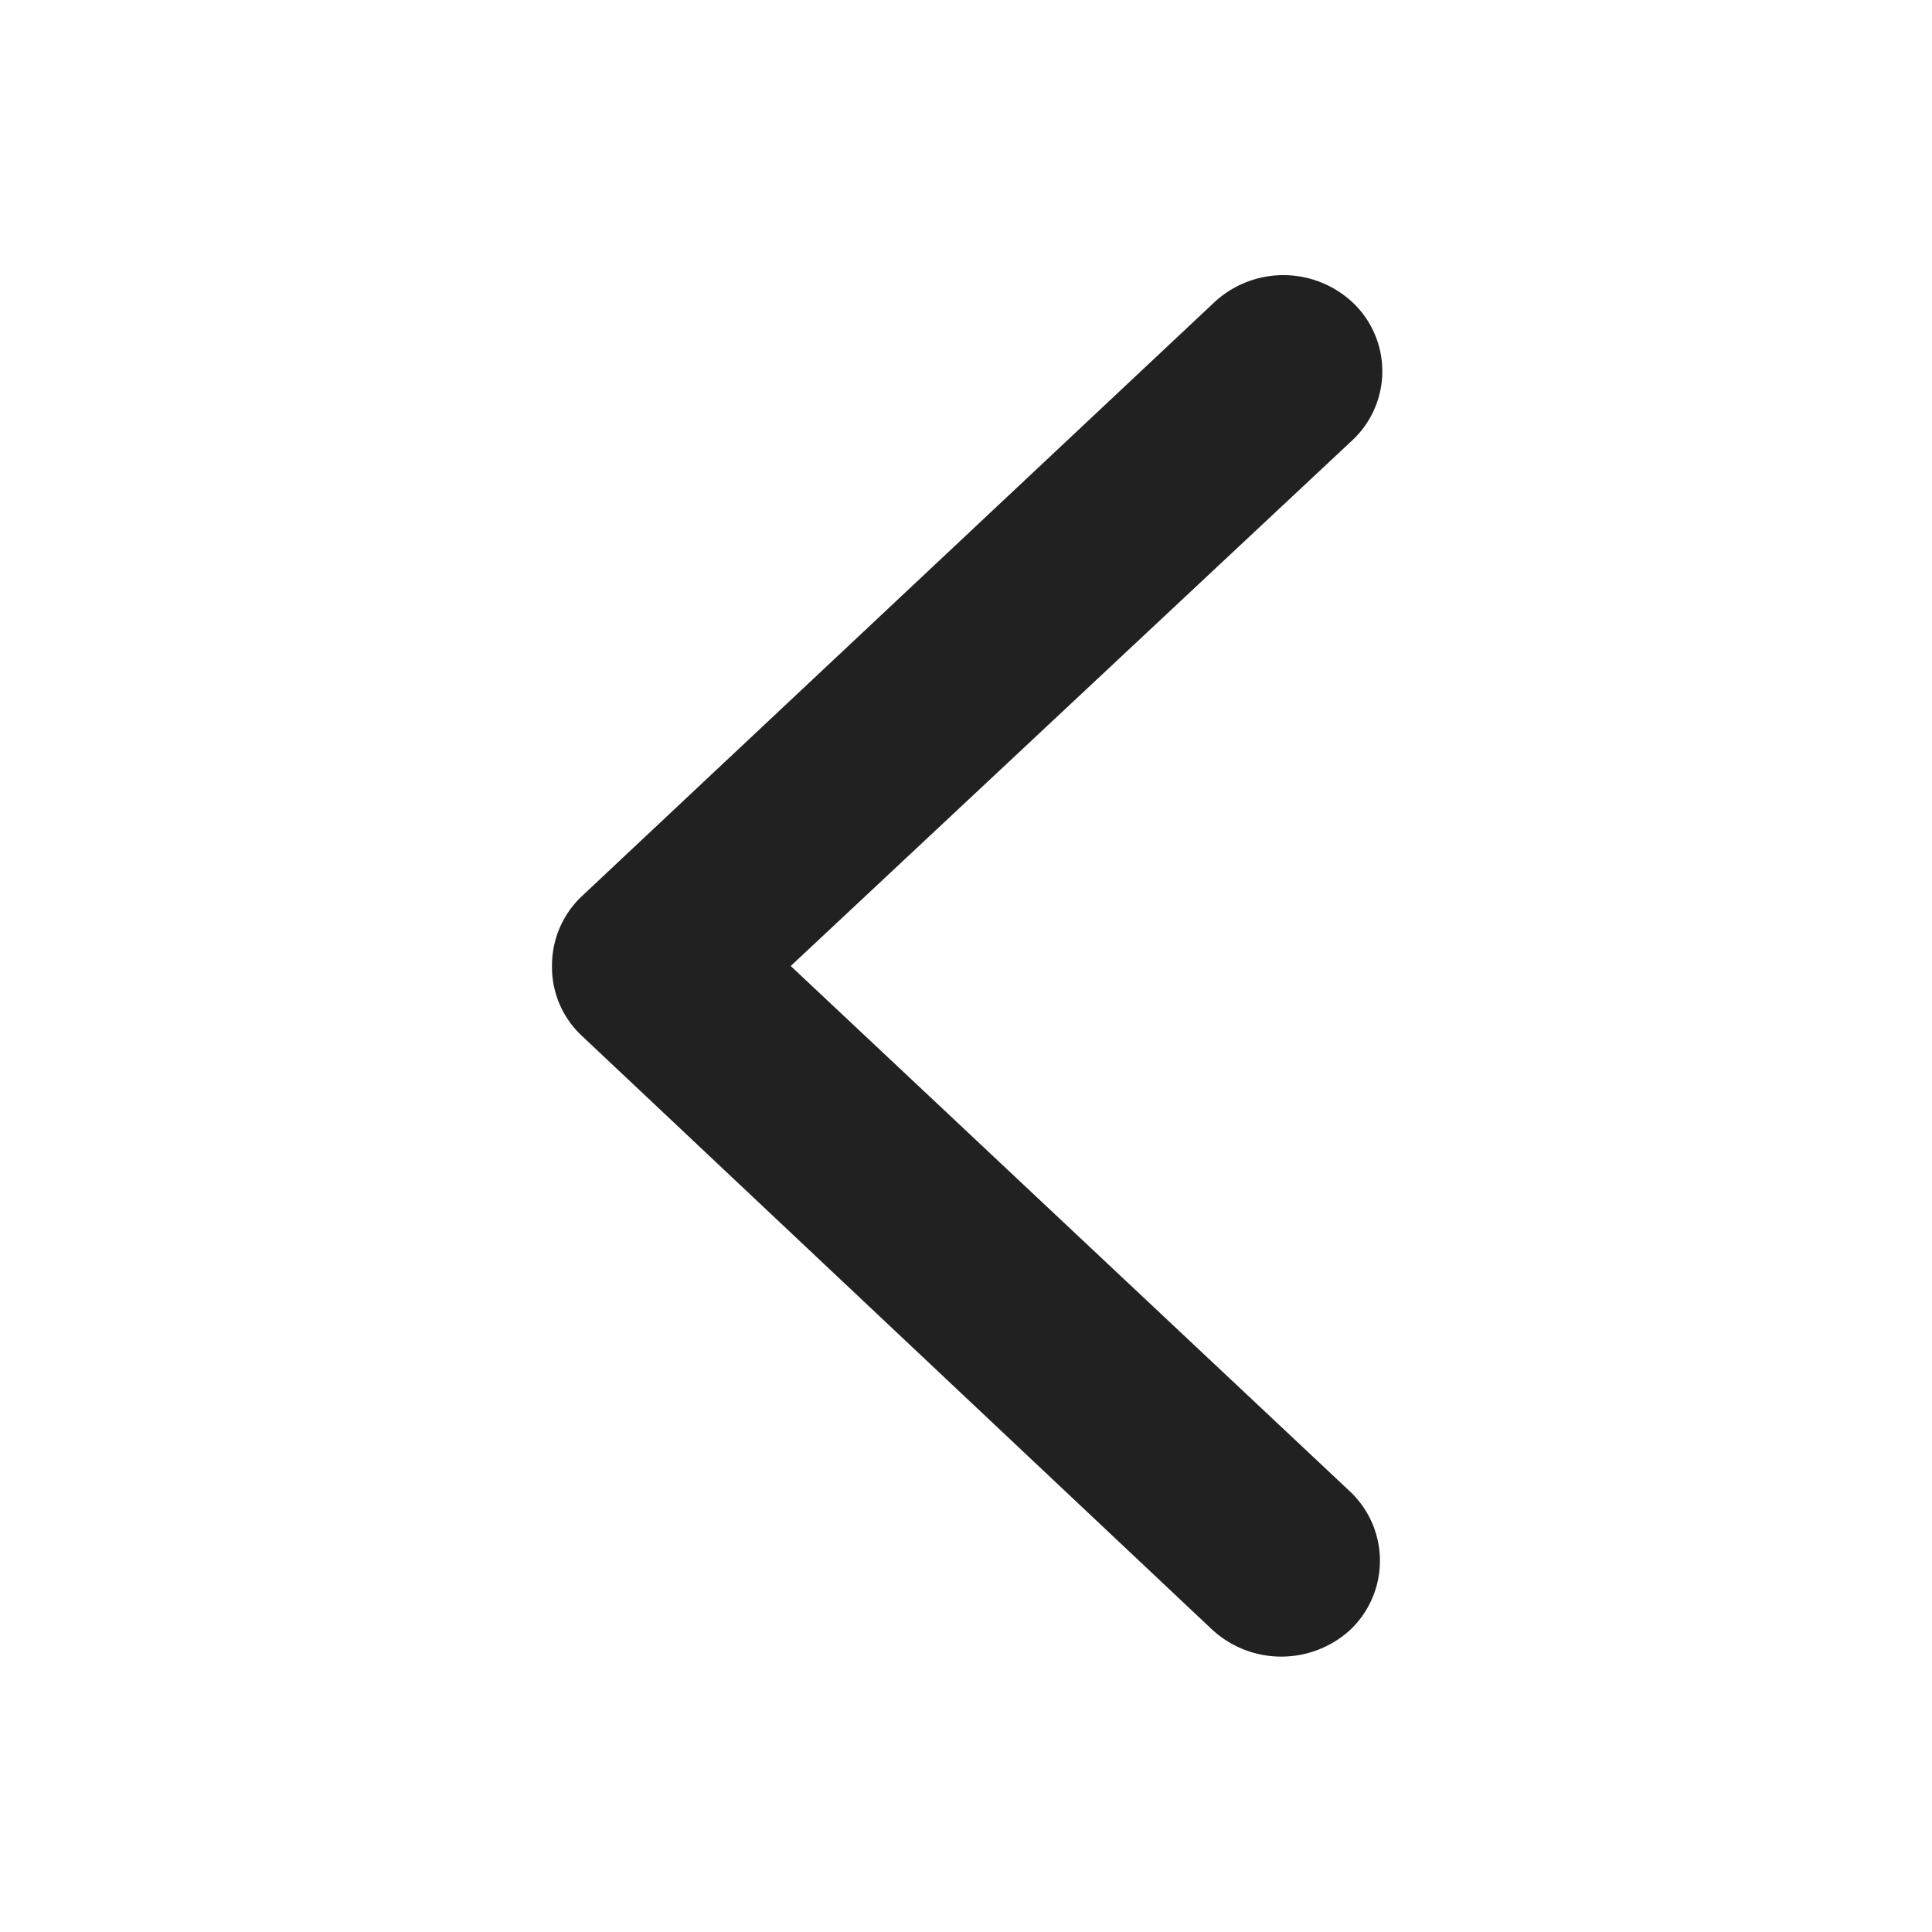
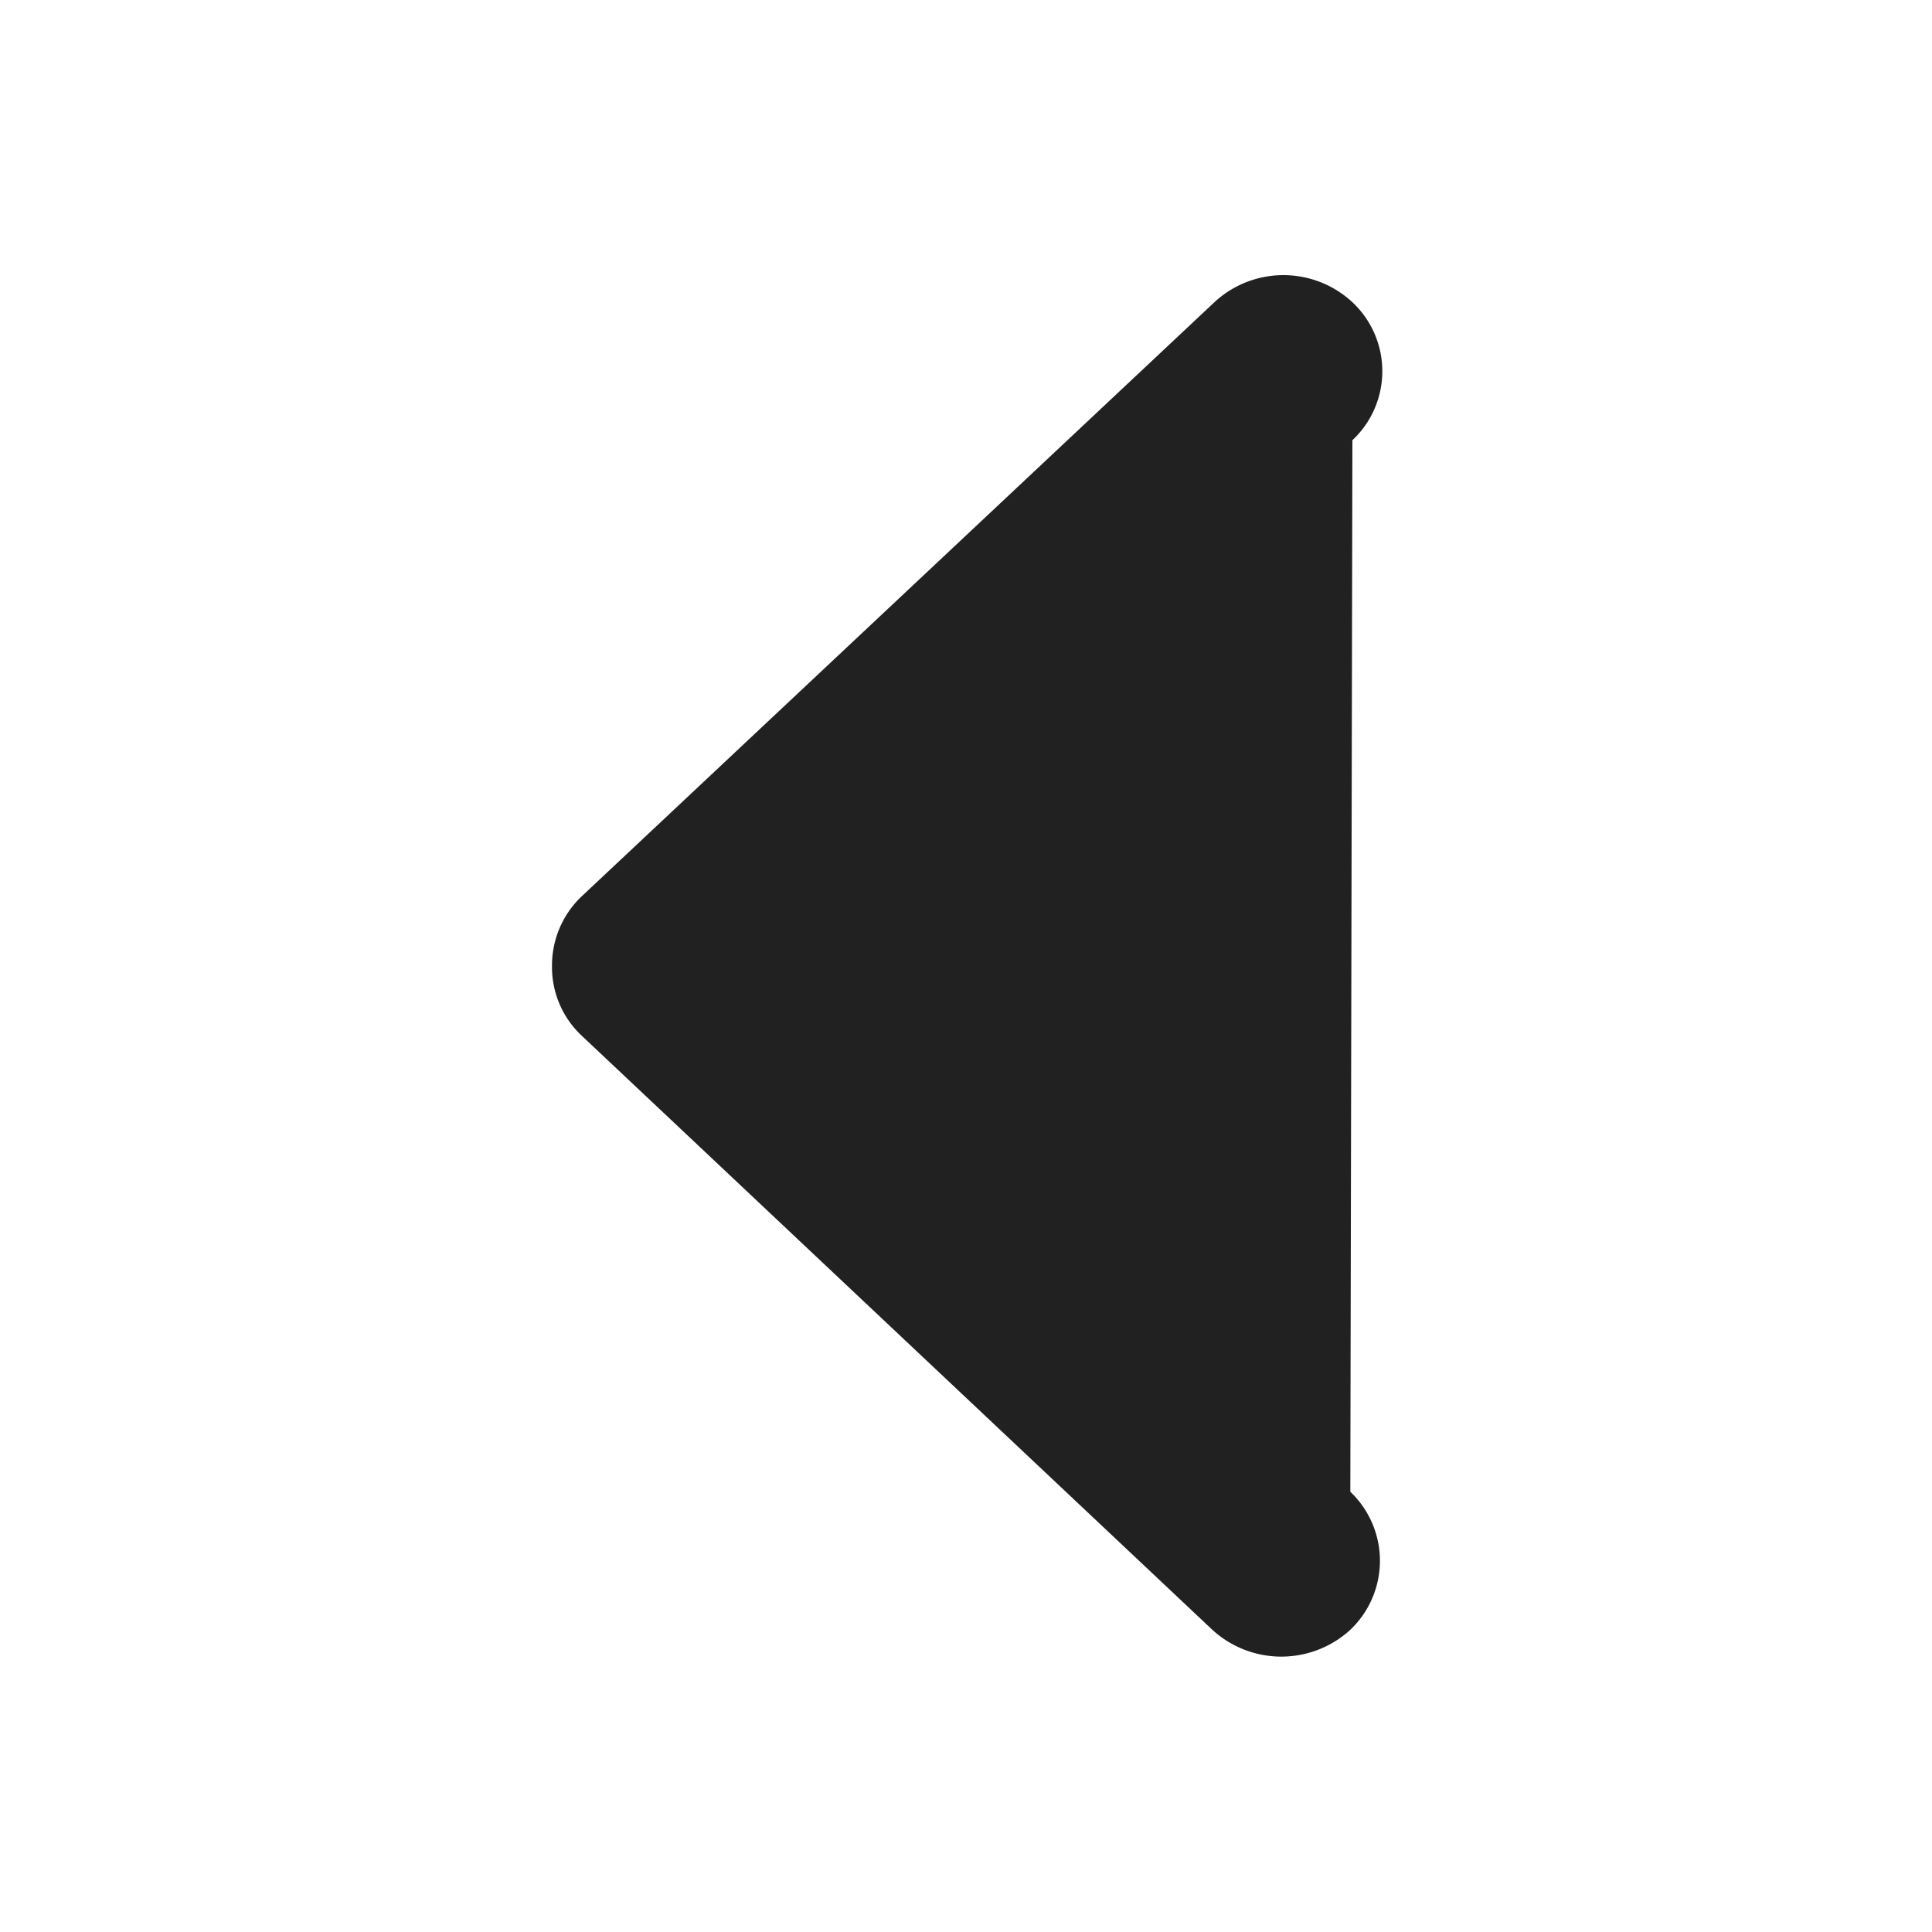
<svg xmlns="http://www.w3.org/2000/svg" viewBox="0 0 28 28">
  <title>chevron-left-black</title>
  <g id="chevron-left">
-     <path id="chevron-left-2" data-name="chevron-left" d="M19.57,21.62a1.38,1.38,0,0,1,0,2,1.48,1.48,0,0,1-2,0L8.42,15A1.36,1.36,0,0,1,8,14a1.38,1.38,0,0,1,.42-1L17.6,4.38a1.47,1.47,0,0,1,2,0,1.37,1.37,0,0,1,0,2L11.46,14Z" style="fill: #212121;fill-rule: evenodd" />
+     <path id="chevron-left-2" data-name="chevron-left" d="M19.57,21.62a1.38,1.38,0,0,1,0,2,1.48,1.48,0,0,1-2,0L8.42,15A1.36,1.36,0,0,1,8,14a1.38,1.38,0,0,1,.42-1L17.6,4.38a1.47,1.47,0,0,1,2,0,1.37,1.37,0,0,1,0,2Z" style="fill: #212121;fill-rule: evenodd" />
  </g>
</svg>